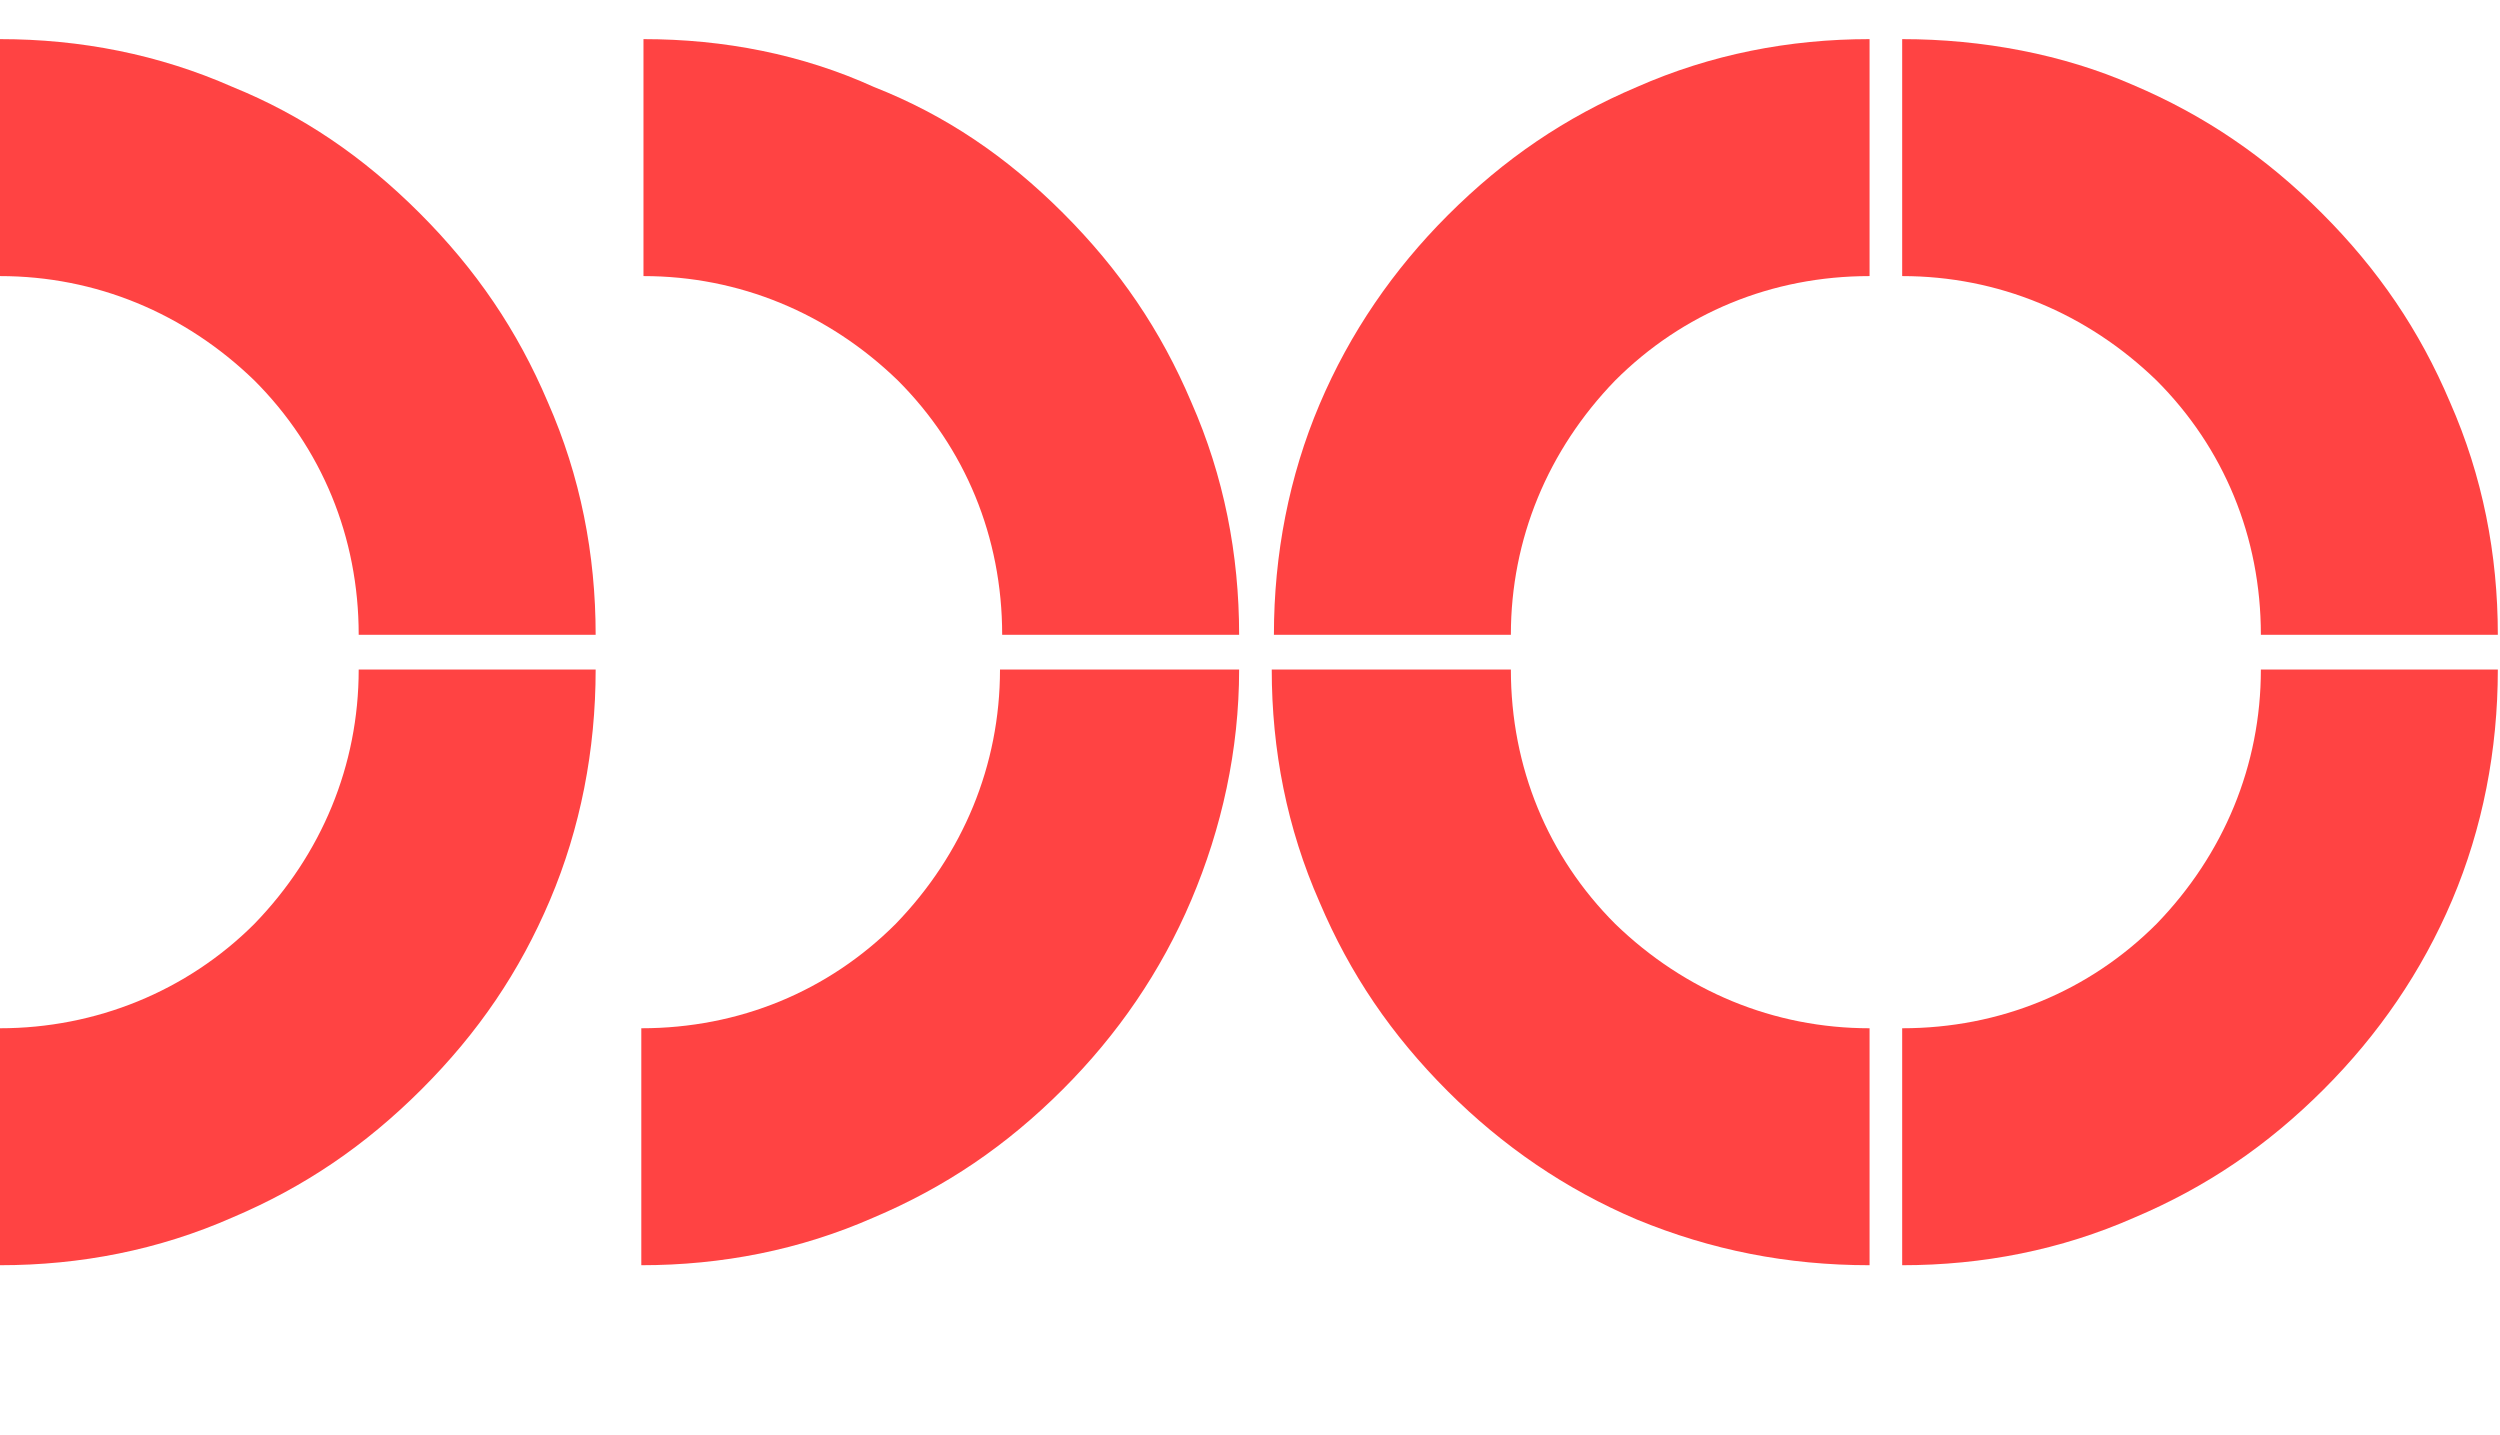
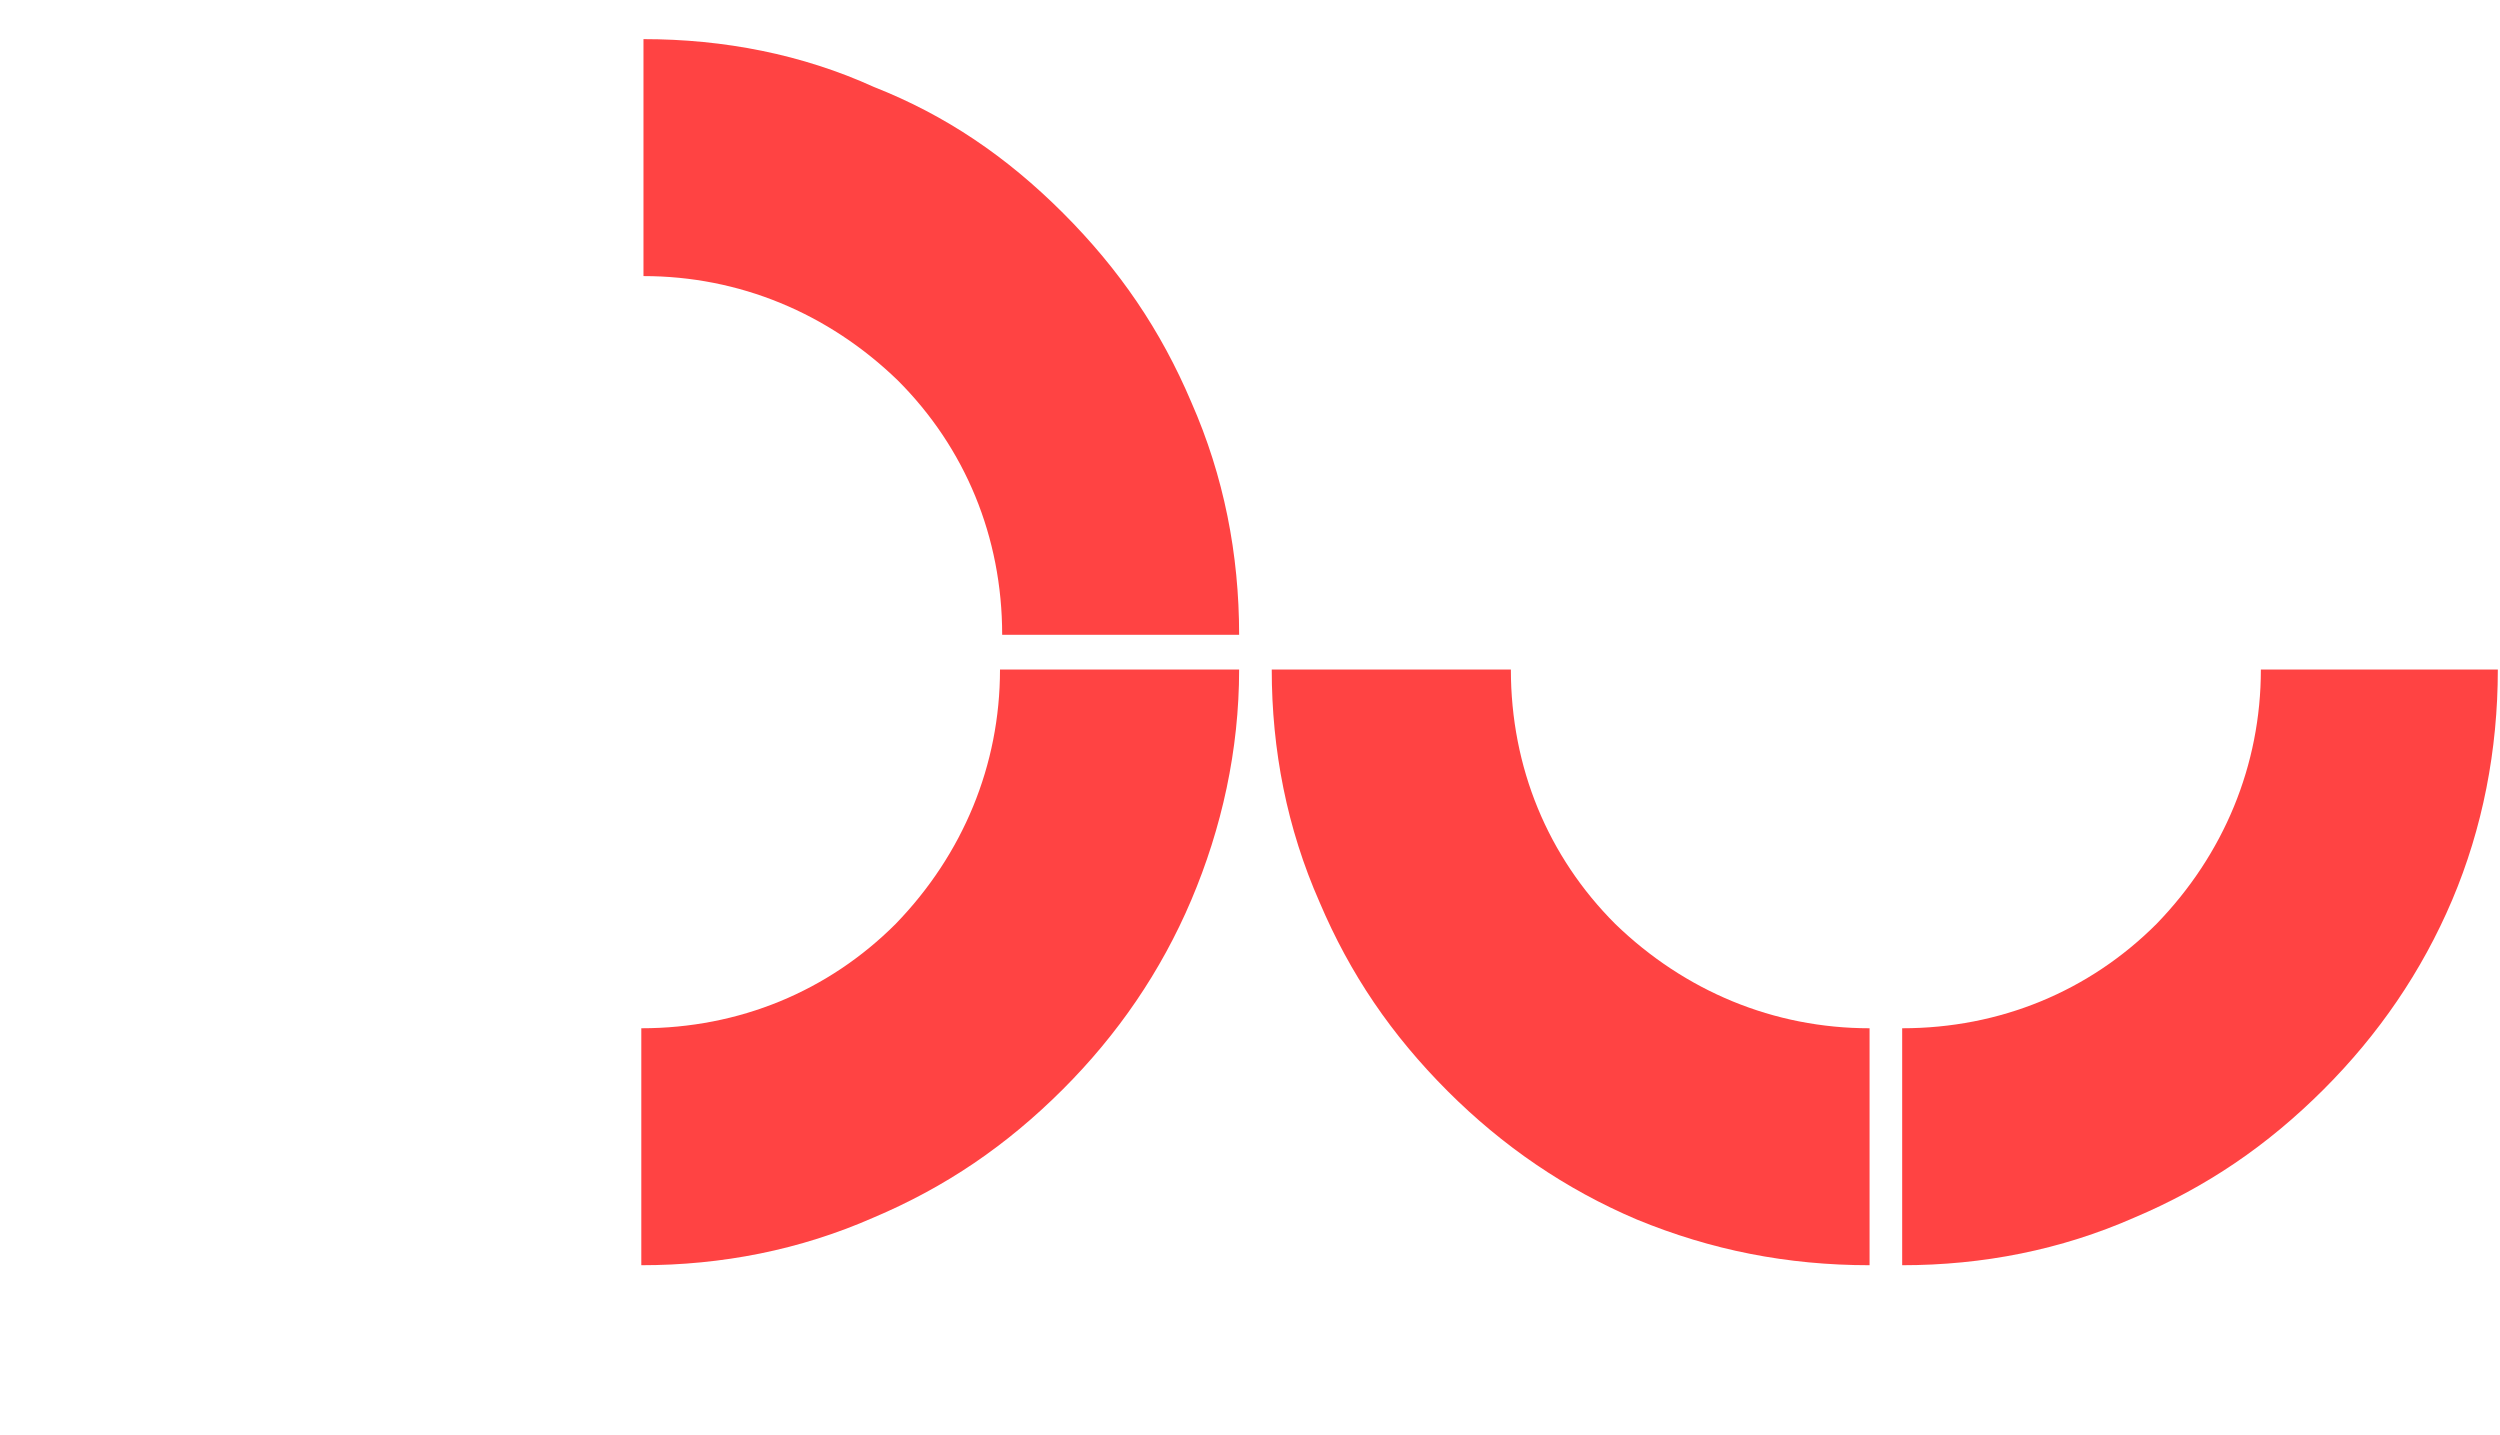
<svg xmlns="http://www.w3.org/2000/svg" version="1.1" id="Calque_1" x="0px" y="0px" viewBox="0 0 115 66" style="enable-background:new 0 0 115 66;" xml:space="preserve">
  <style type="text/css">
	.st0{fill:#FF4343;}
</style>
  <g>
    <path id="Vector" class="st0" d="M86,58.2V47.3c-4.4,0-8.5-1.7-11.7-4.8c-3.1-3.1-4.8-7.2-4.8-11.7h-11c0,3.7,0.7,7.3,2.2,10.7   c1.4,3.3,3.3,6.1,5.9,8.7c2.5,2.5,5.4,4.5,8.7,5.9C78.7,57.5,82.2,58.2,86,58.2L86,58.2z" />
    <path id="Vector_2" class="st0" d="M114.9,30.8H104c0,4.4-1.7,8.5-4.8,11.7c-3.1,3.1-7.2,4.8-11.7,4.8v10.9c3.7,0,7.3-0.7,10.7-2.2   c3.3-1.4,6.1-3.3,8.7-5.9c2.5-2.5,4.5-5.4,5.9-8.7C114.2,38.1,114.9,34.5,114.9,30.8L114.9,30.8z" />
-     <path id="Vector_3" class="st0" d="M58.6,29.2h10.9c0-4.4,1.7-8.5,4.8-11.7c3.1-3.1,7.2-4.8,11.7-4.8V1.8c-3.7,0-7.3,0.7-10.7,2.2   c-3.3,1.4-6.1,3.3-8.7,5.9c-2.5,2.5-4.5,5.4-5.9,8.7C59.3,21.9,58.6,25.5,58.6,29.2L58.6,29.2z" />
-     <path id="Vector_4" class="st0" d="M87.5,1.8v10.9c4.4,0,8.5,1.7,11.7,4.8c3.1,3.1,4.8,7.2,4.8,11.7h10.9c0-3.7-0.7-7.3-2.2-10.7   c-1.4-3.3-3.3-6.1-5.9-8.7s-5.4-4.5-8.7-5.9C94.9,2.5,91.2,1.8,87.5,1.8L87.5,1.8z" />
    <path id="Vector_5" class="st0" d="M57,30.8H46c0,4.4-1.7,8.5-4.8,11.7c-3.1,3.1-7.2,4.8-11.7,4.8v10.9c3.7,0,7.3-0.7,10.7-2.2   c3.3-1.4,6.1-3.3,8.7-5.9c2.5-2.5,4.5-5.4,5.9-8.7C56.2,38.1,57,34.5,57,30.8L57,30.8z" />
    <path id="Vector_6" class="st0" d="M29.6,1.8v10.9c4.4,0,8.5,1.7,11.7,4.8c3.1,3.1,4.8,7.2,4.8,11.7H57c0-3.7-0.7-7.3-2.2-10.7   c-1.4-3.3-3.3-6.1-5.9-8.7S43.5,5.3,40.2,4C36.9,2.5,33.3,1.8,29.6,1.8L29.6,1.8z" />
-     <path id="Vector_8" class="st0" d="M27.4,30.8H16.5c0,4.4-1.7,8.5-4.8,11.7C8.6,45.6,4.4,47.3,0,47.3v10.9c3.7,0,7.3-0.7,10.7-2.2   c3.3-1.4,6.1-3.3,8.7-5.9s4.5-5.4,5.9-8.7C26.7,38.1,27.4,34.5,27.4,30.8L27.4,30.8z" />
-     <path id="Vector_9" class="st0" d="M0,1.8v10.9c4.4,0,8.5,1.7,11.7,4.8c3.1,3.1,4.8,7.2,4.8,11.7h10.9c0-3.7-0.7-7.3-2.2-10.7   c-1.4-3.3-3.3-6.1-5.9-8.7S13.9,5.3,10.7,4C7.3,2.5,3.7,1.8,0,1.8L0,1.8z" />
  </g>
</svg>